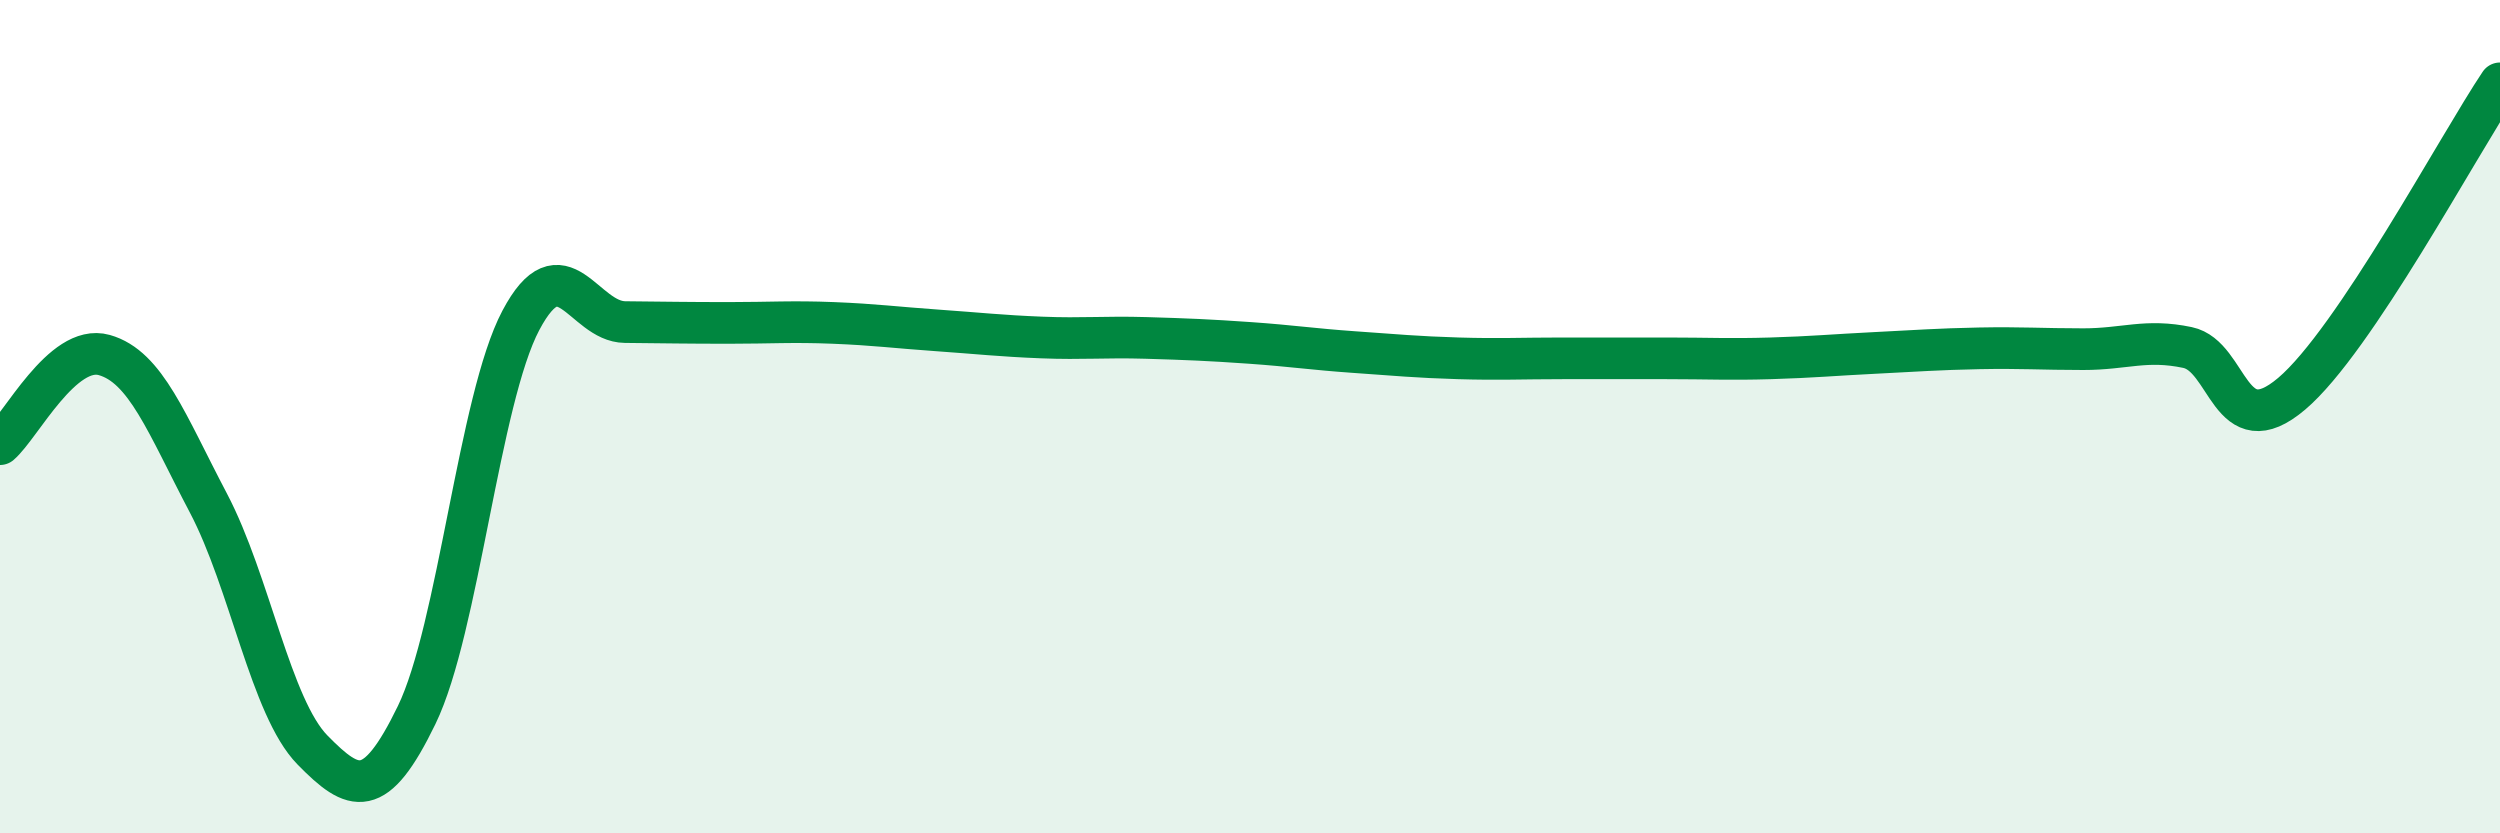
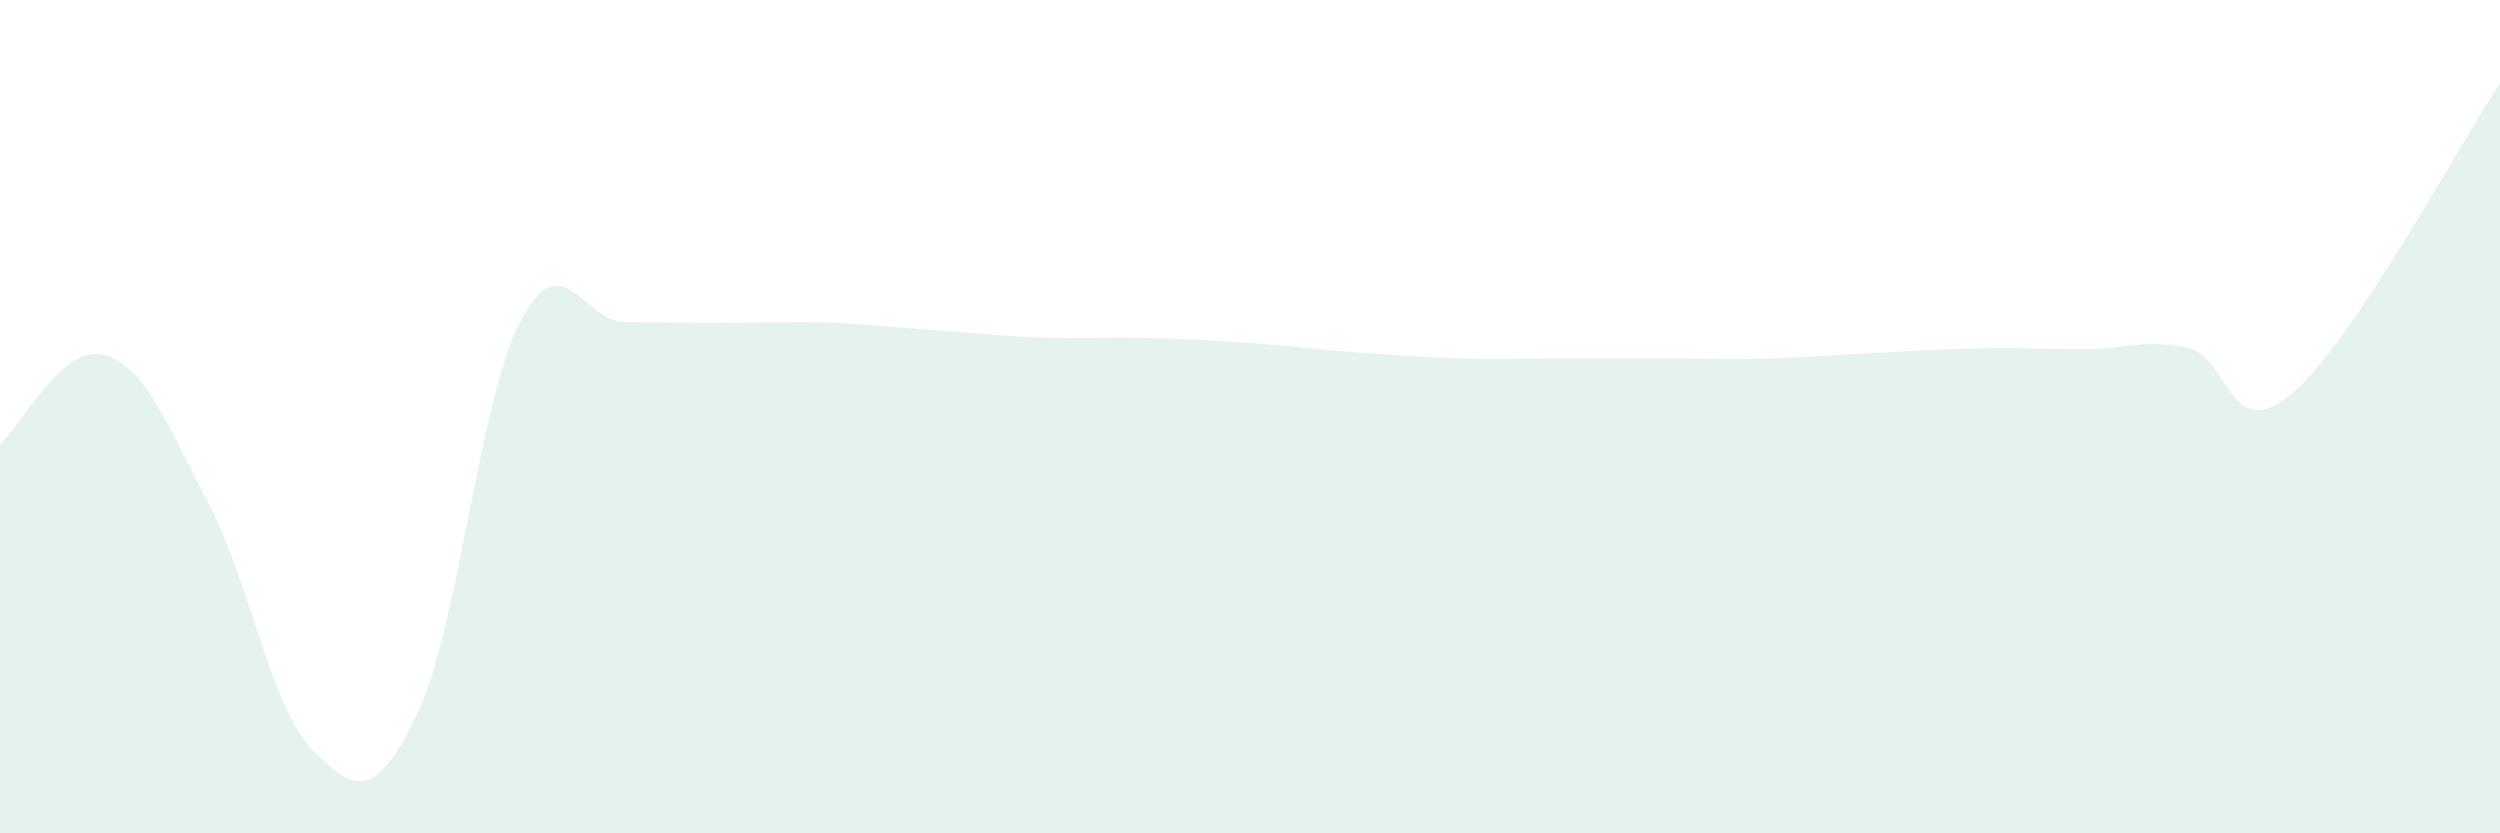
<svg xmlns="http://www.w3.org/2000/svg" width="60" height="20" viewBox="0 0 60 20">
  <path d="M 0,10.66 C 0.5,10.23 1.5,8.24 2.5,8.52 C 3.5,8.8 4,10.17 5,12.07 C 6,13.97 6.5,16.98 7.5,18 C 8.5,19.02 9,19.22 10,17.16 C 11,15.1 11.5,9.58 12.5,7.69 C 13.5,5.8 14,7.72 15,7.73 C 16,7.74 16.5,7.75 17.5,7.75 C 18.5,7.75 19,7.71 20,7.75 C 21,7.79 21.5,7.86 22.5,7.93 C 23.5,8 24,8.06 25,8.1 C 26,8.14 26.5,8.08 27.5,8.11 C 28.5,8.14 29,8.16 30,8.23 C 31,8.3 31.5,8.38 32.5,8.45 C 33.5,8.52 34,8.57 35,8.6 C 36,8.63 36.5,8.6 37.5,8.6 C 38.5,8.6 39,8.6 40,8.6 C 41,8.6 41.5,8.63 42.5,8.6 C 43.5,8.57 44,8.52 45,8.47 C 46,8.42 46.5,8.38 47.5,8.36 C 48.5,8.34 49,8.38 50,8.38 C 51,8.38 51.5,8.13 52.5,8.34 C 53.5,8.55 53.5,10.72 55,9.45 C 56.5,8.18 59,3.49 60,2L60 20L0 20Z" fill="#008740" opacity="0.1" stroke-linecap="round" stroke-linejoin="round" />
-   <path d="M 0,10.66 C 0.5,10.23 1.5,8.24 2.5,8.52 C 3.5,8.8 4,10.17 5,12.07 C 6,13.97 6.5,16.98 7.5,18 C 8.5,19.02 9,19.22 10,17.16 C 11,15.1 11.5,9.58 12.5,7.69 C 13.5,5.8 14,7.72 15,7.73 C 16,7.74 16.5,7.75 17.5,7.75 C 18.5,7.75 19,7.71 20,7.75 C 21,7.79 21.5,7.86 22.5,7.93 C 23.5,8 24,8.06 25,8.1 C 26,8.14 26.5,8.08 27.5,8.11 C 28.5,8.14 29,8.16 30,8.23 C 31,8.3 31.5,8.38 32.5,8.45 C 33.5,8.52 34,8.57 35,8.6 C 36,8.63 36.5,8.6 37.5,8.6 C 38.5,8.6 39,8.6 40,8.6 C 41,8.6 41.5,8.63 42.5,8.6 C 43.5,8.57 44,8.52 45,8.47 C 46,8.42 46.5,8.38 47.5,8.36 C 48.5,8.34 49,8.38 50,8.38 C 51,8.38 51.5,8.13 52.5,8.34 C 53.5,8.55 53.5,10.72 55,9.45 C 56.5,8.18 59,3.49 60,2" stroke="#008740" stroke-width="1" fill="none" stroke-linecap="round" stroke-linejoin="round" />
</svg>